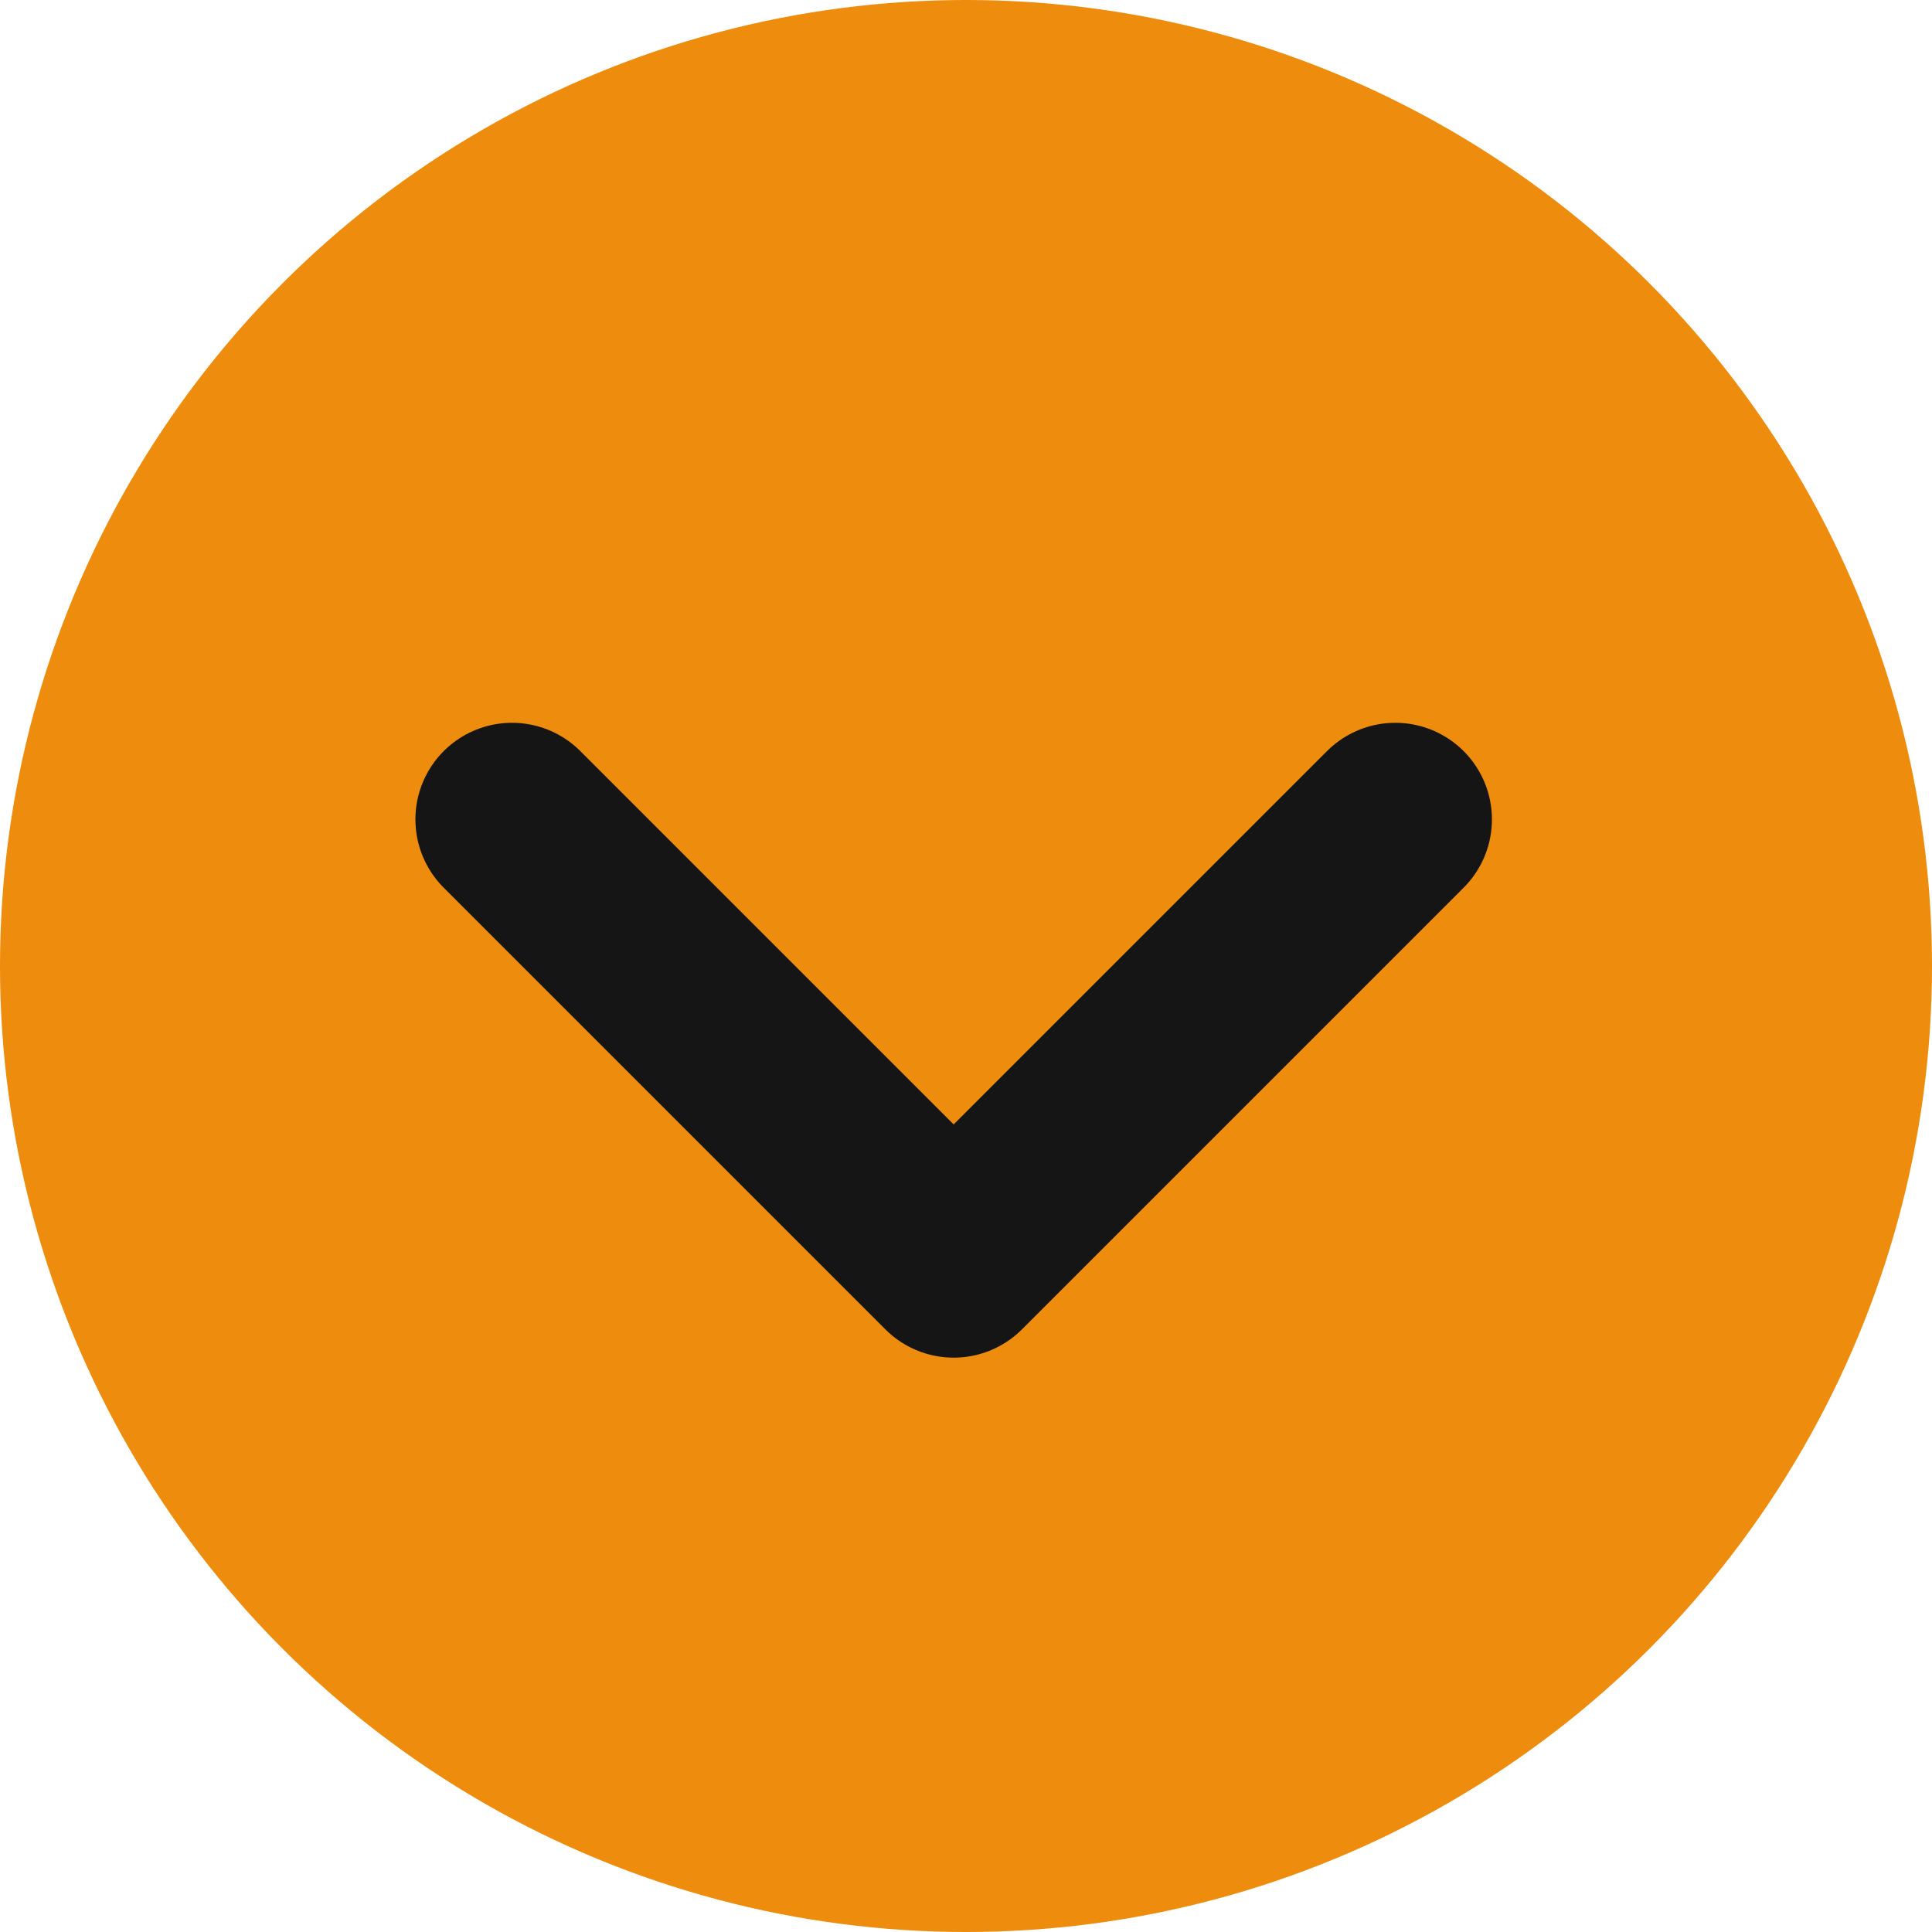
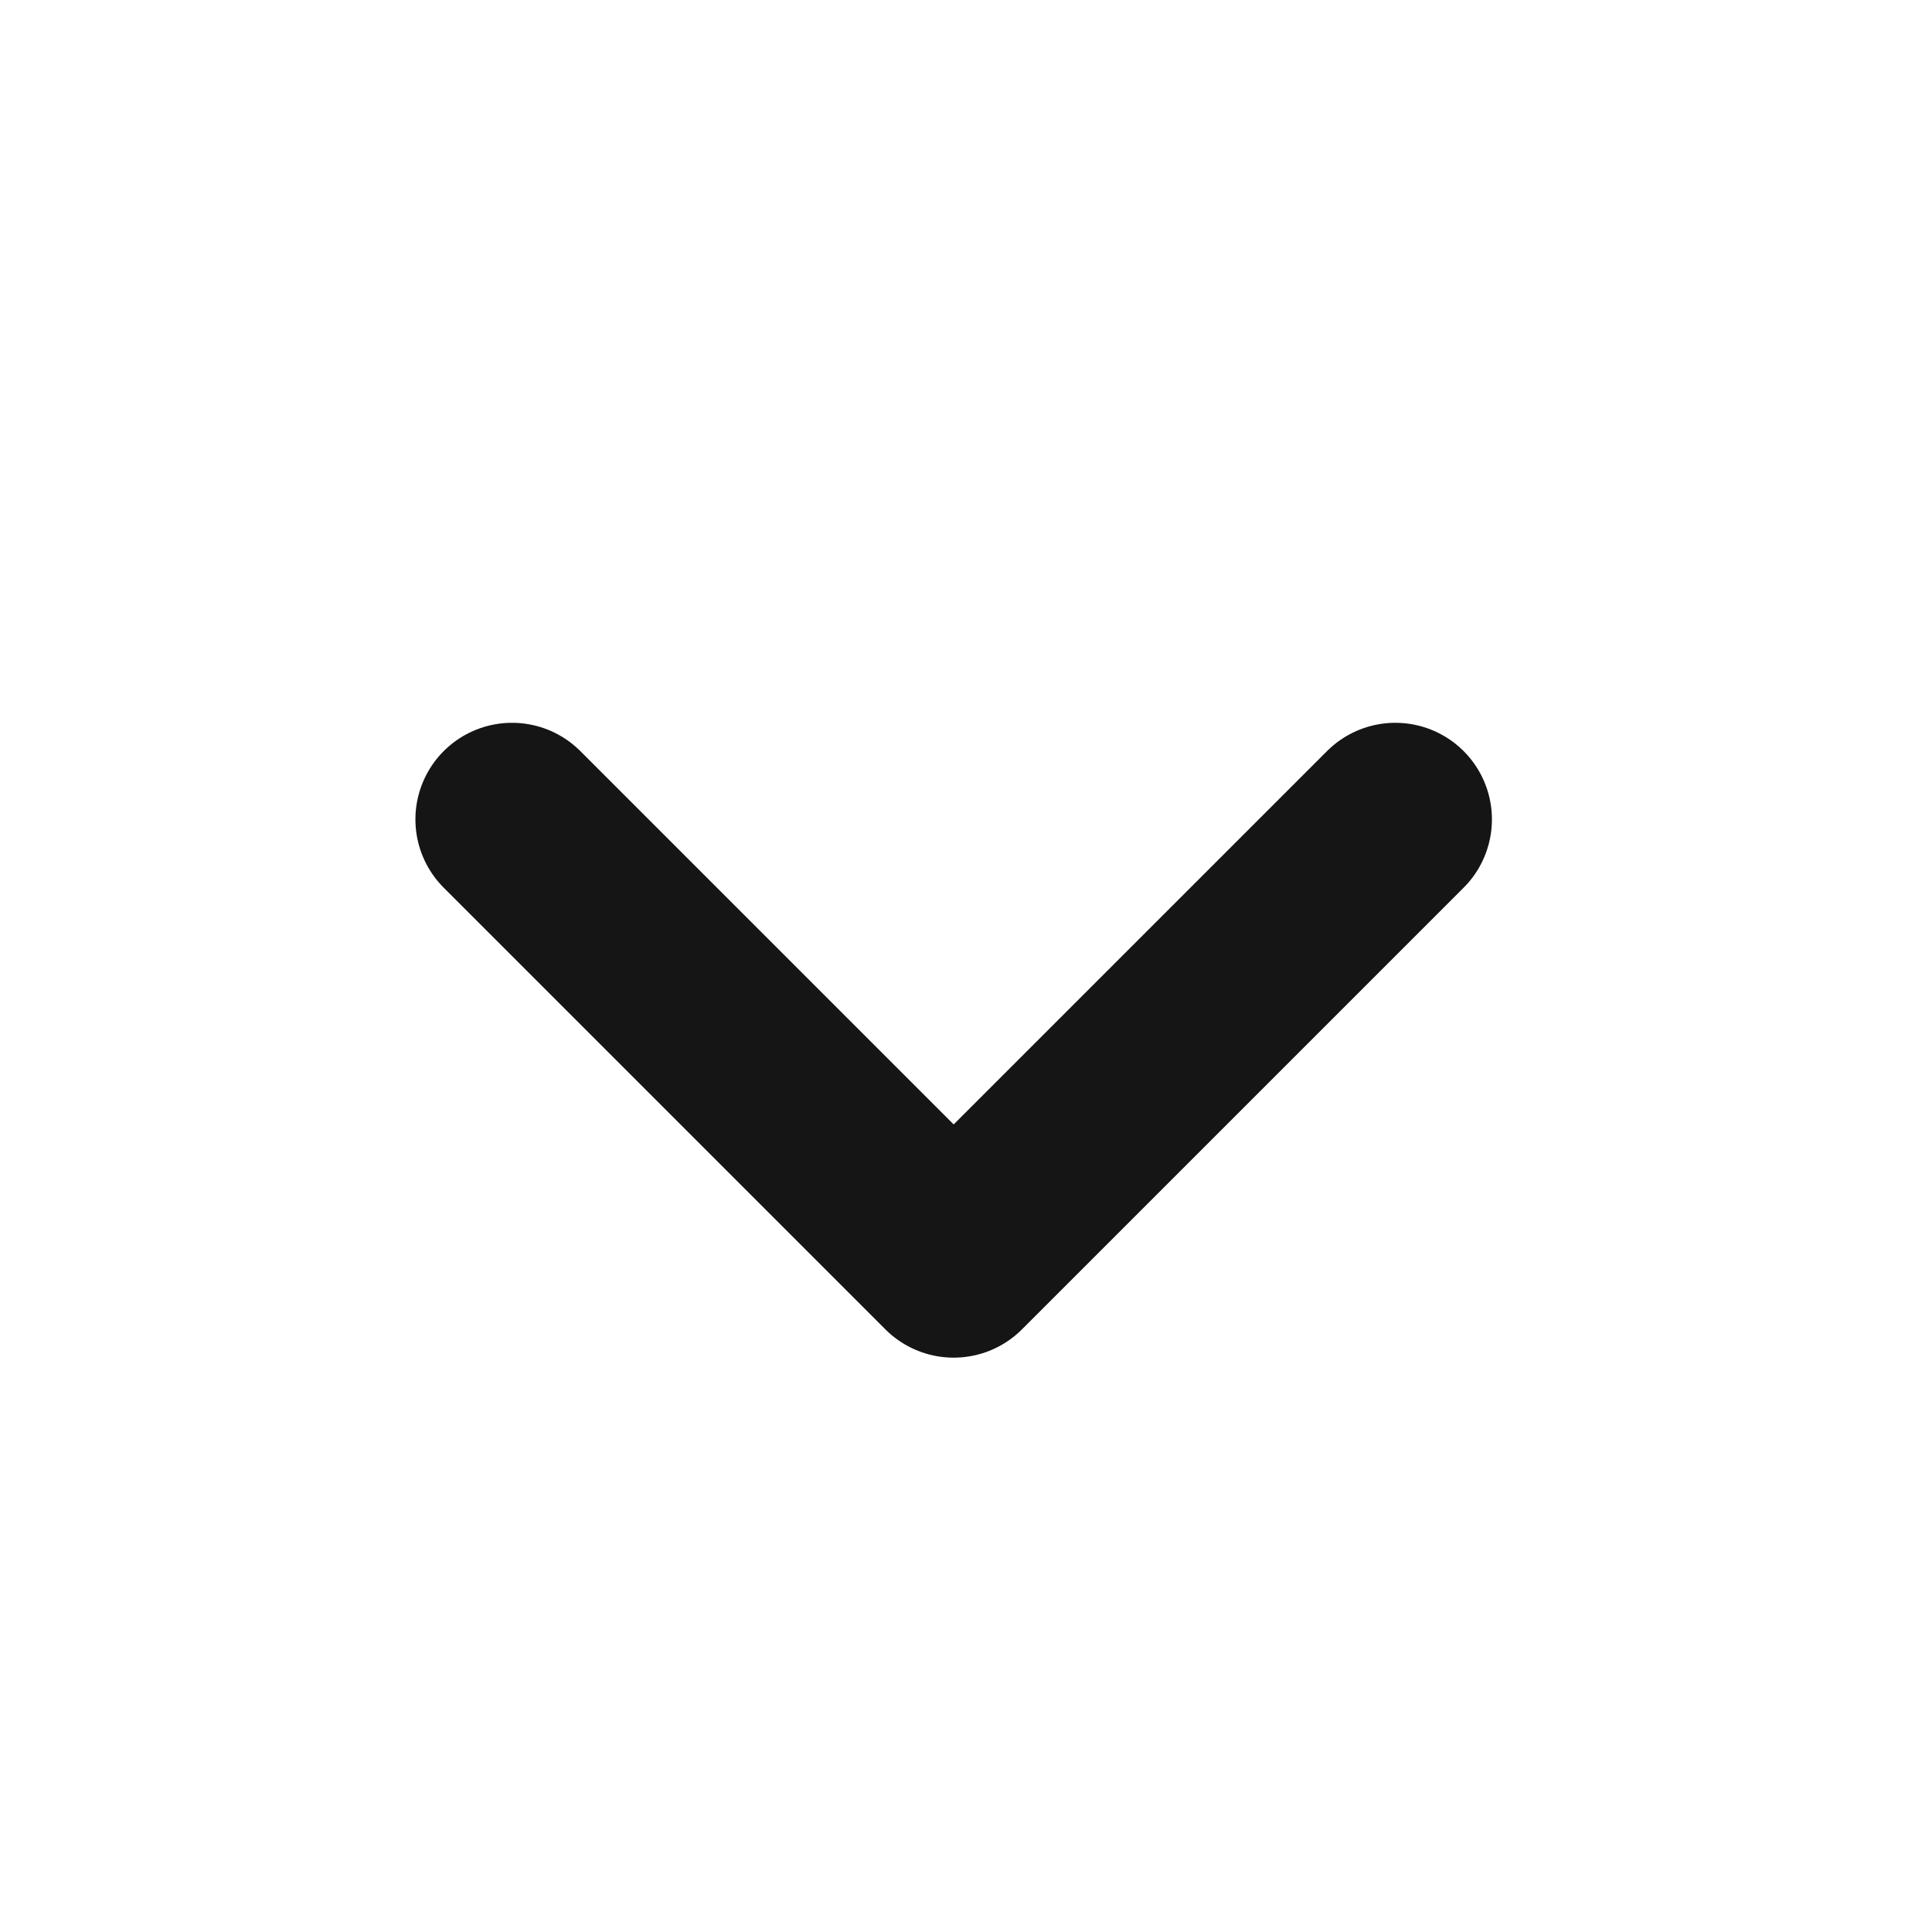
<svg xmlns="http://www.w3.org/2000/svg" width="60" height="60" viewBox="0 0 60 60">
  <g id="Grupo_73" data-name="Grupo 73" transform="translate(-930 -8741)">
-     <circle id="Elipse_1" data-name="Elipse 1" cx="30" cy="30" r="30" transform="translate(930 8741)" fill="#ee8c0d" />
    <path id="Caminho_100" data-name="Caminho 100" d="M889,8847l13.716,13.716L916.432,8847" transform="translate(56.901 -80.553)" fill="none" stroke="#151515" stroke-linecap="round" stroke-linejoin="round" stroke-width="6" />
  </g>
</svg>